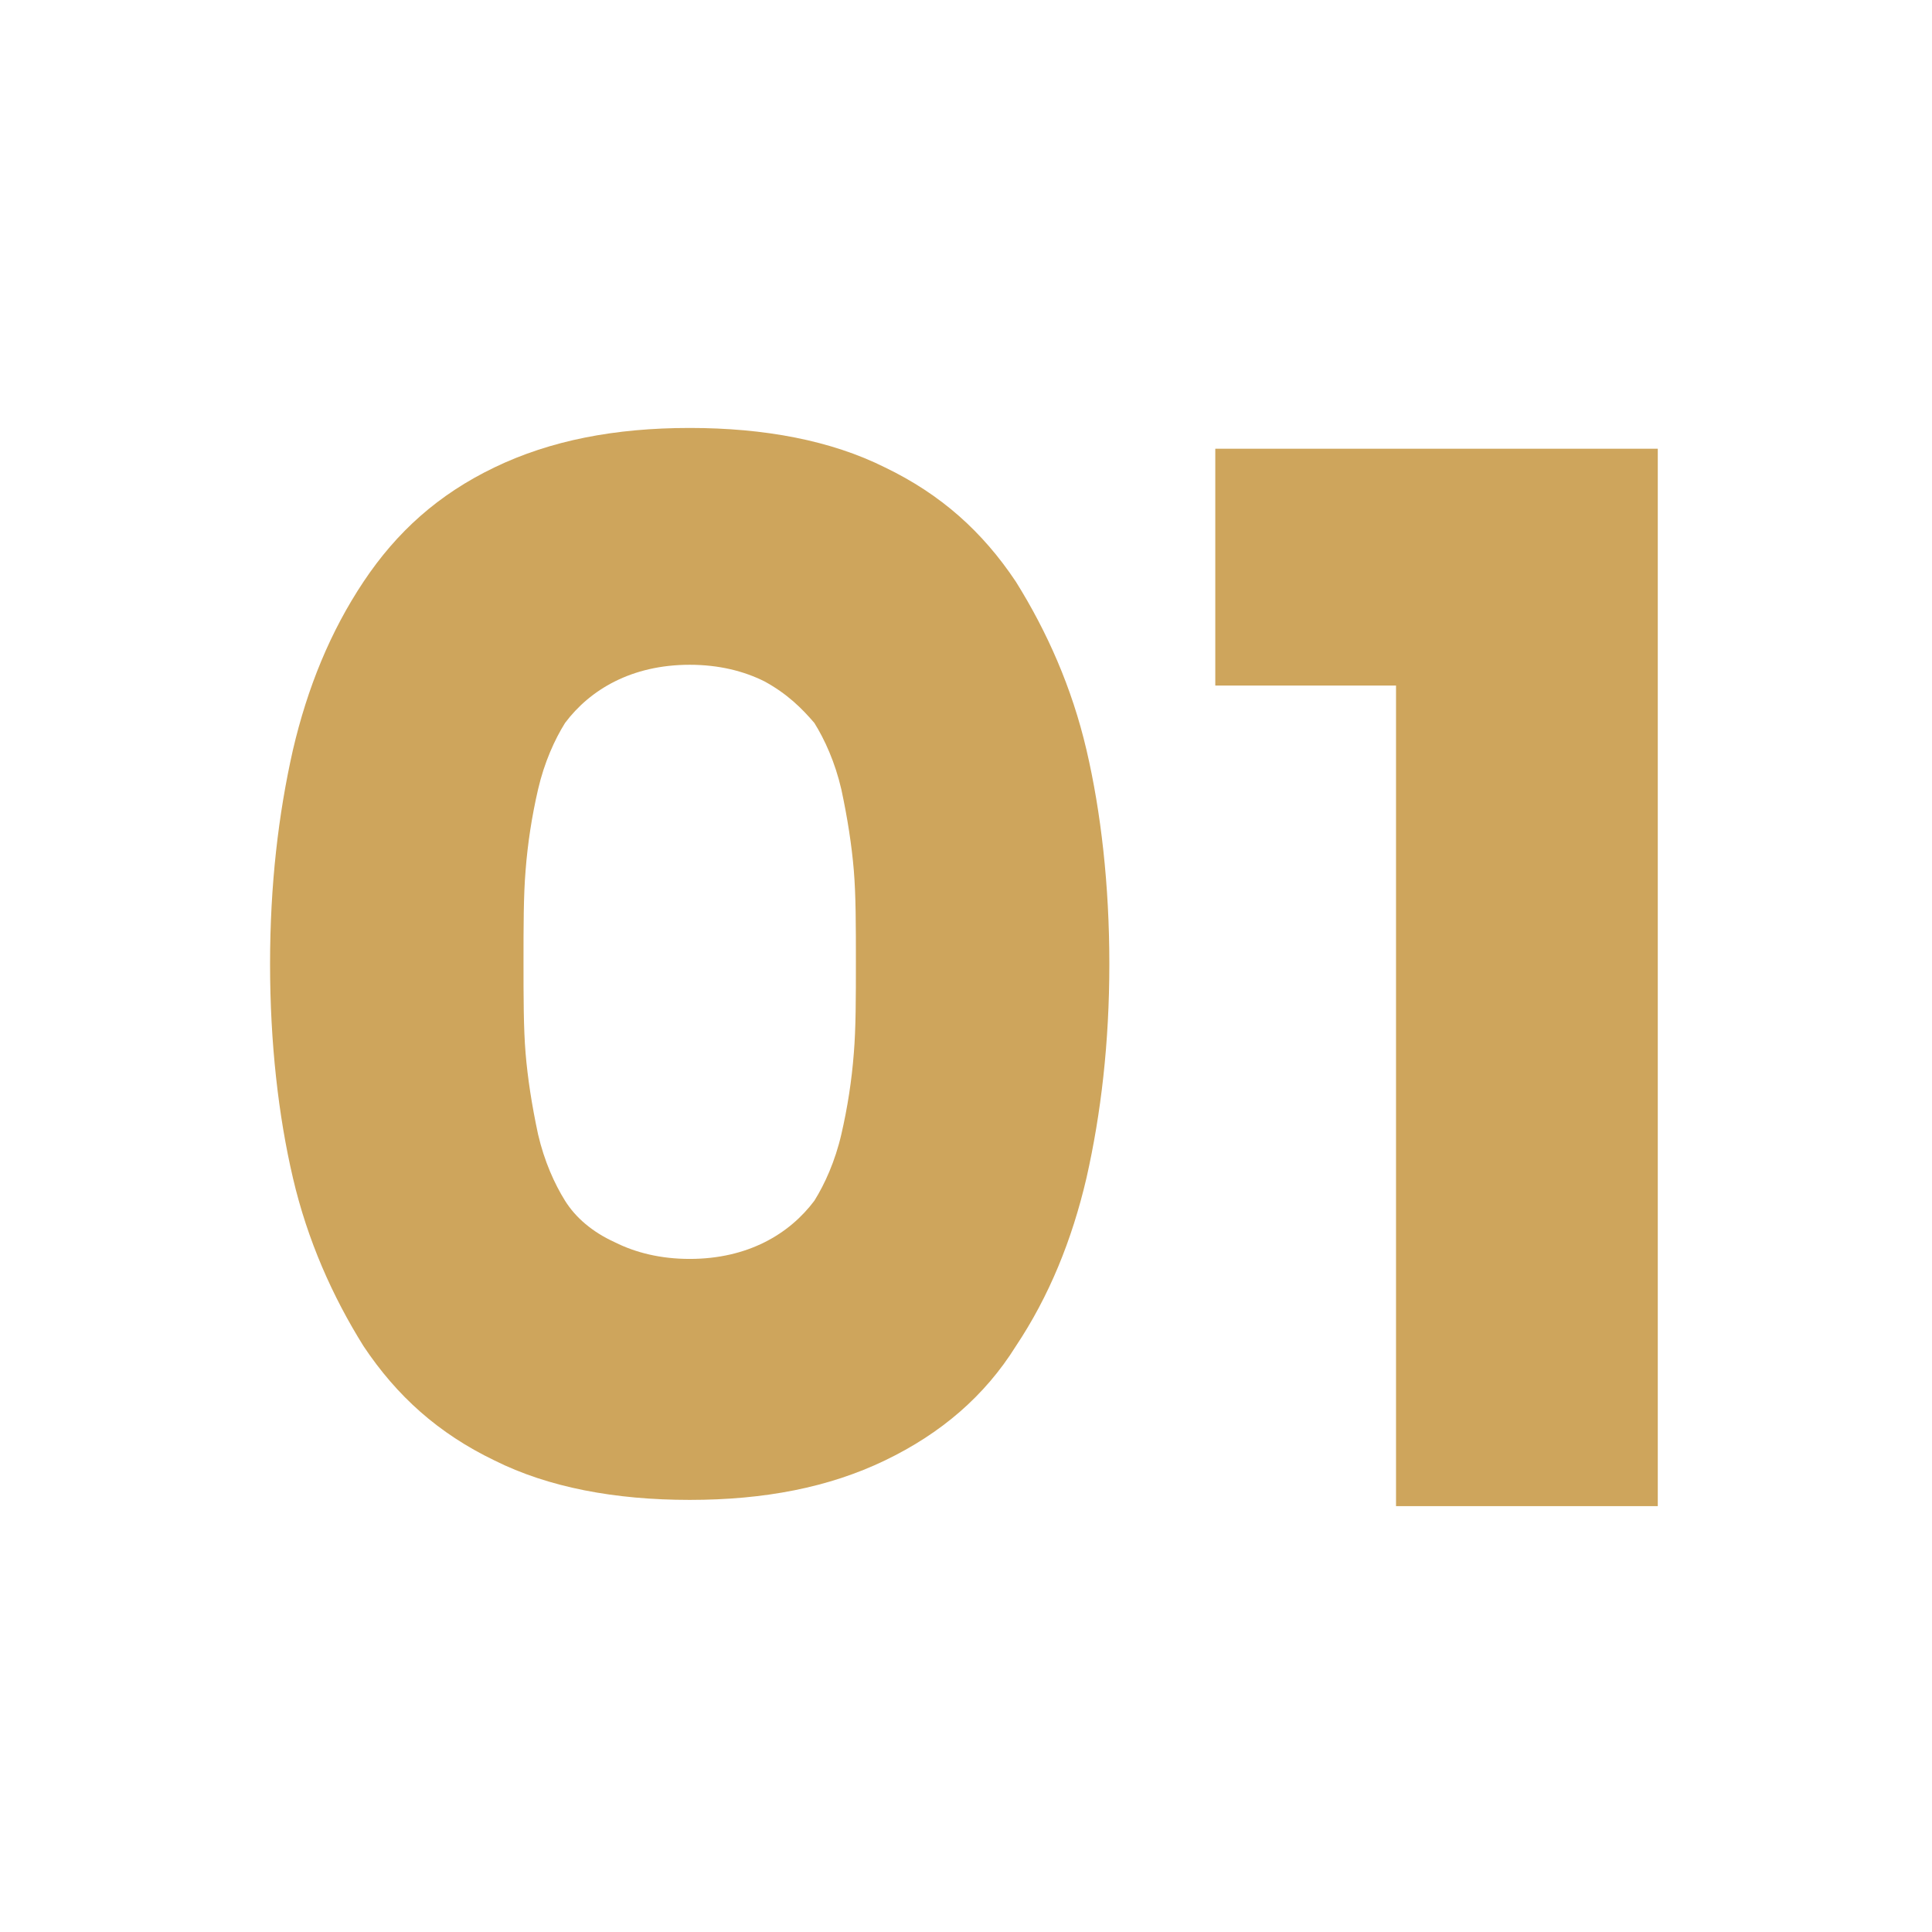
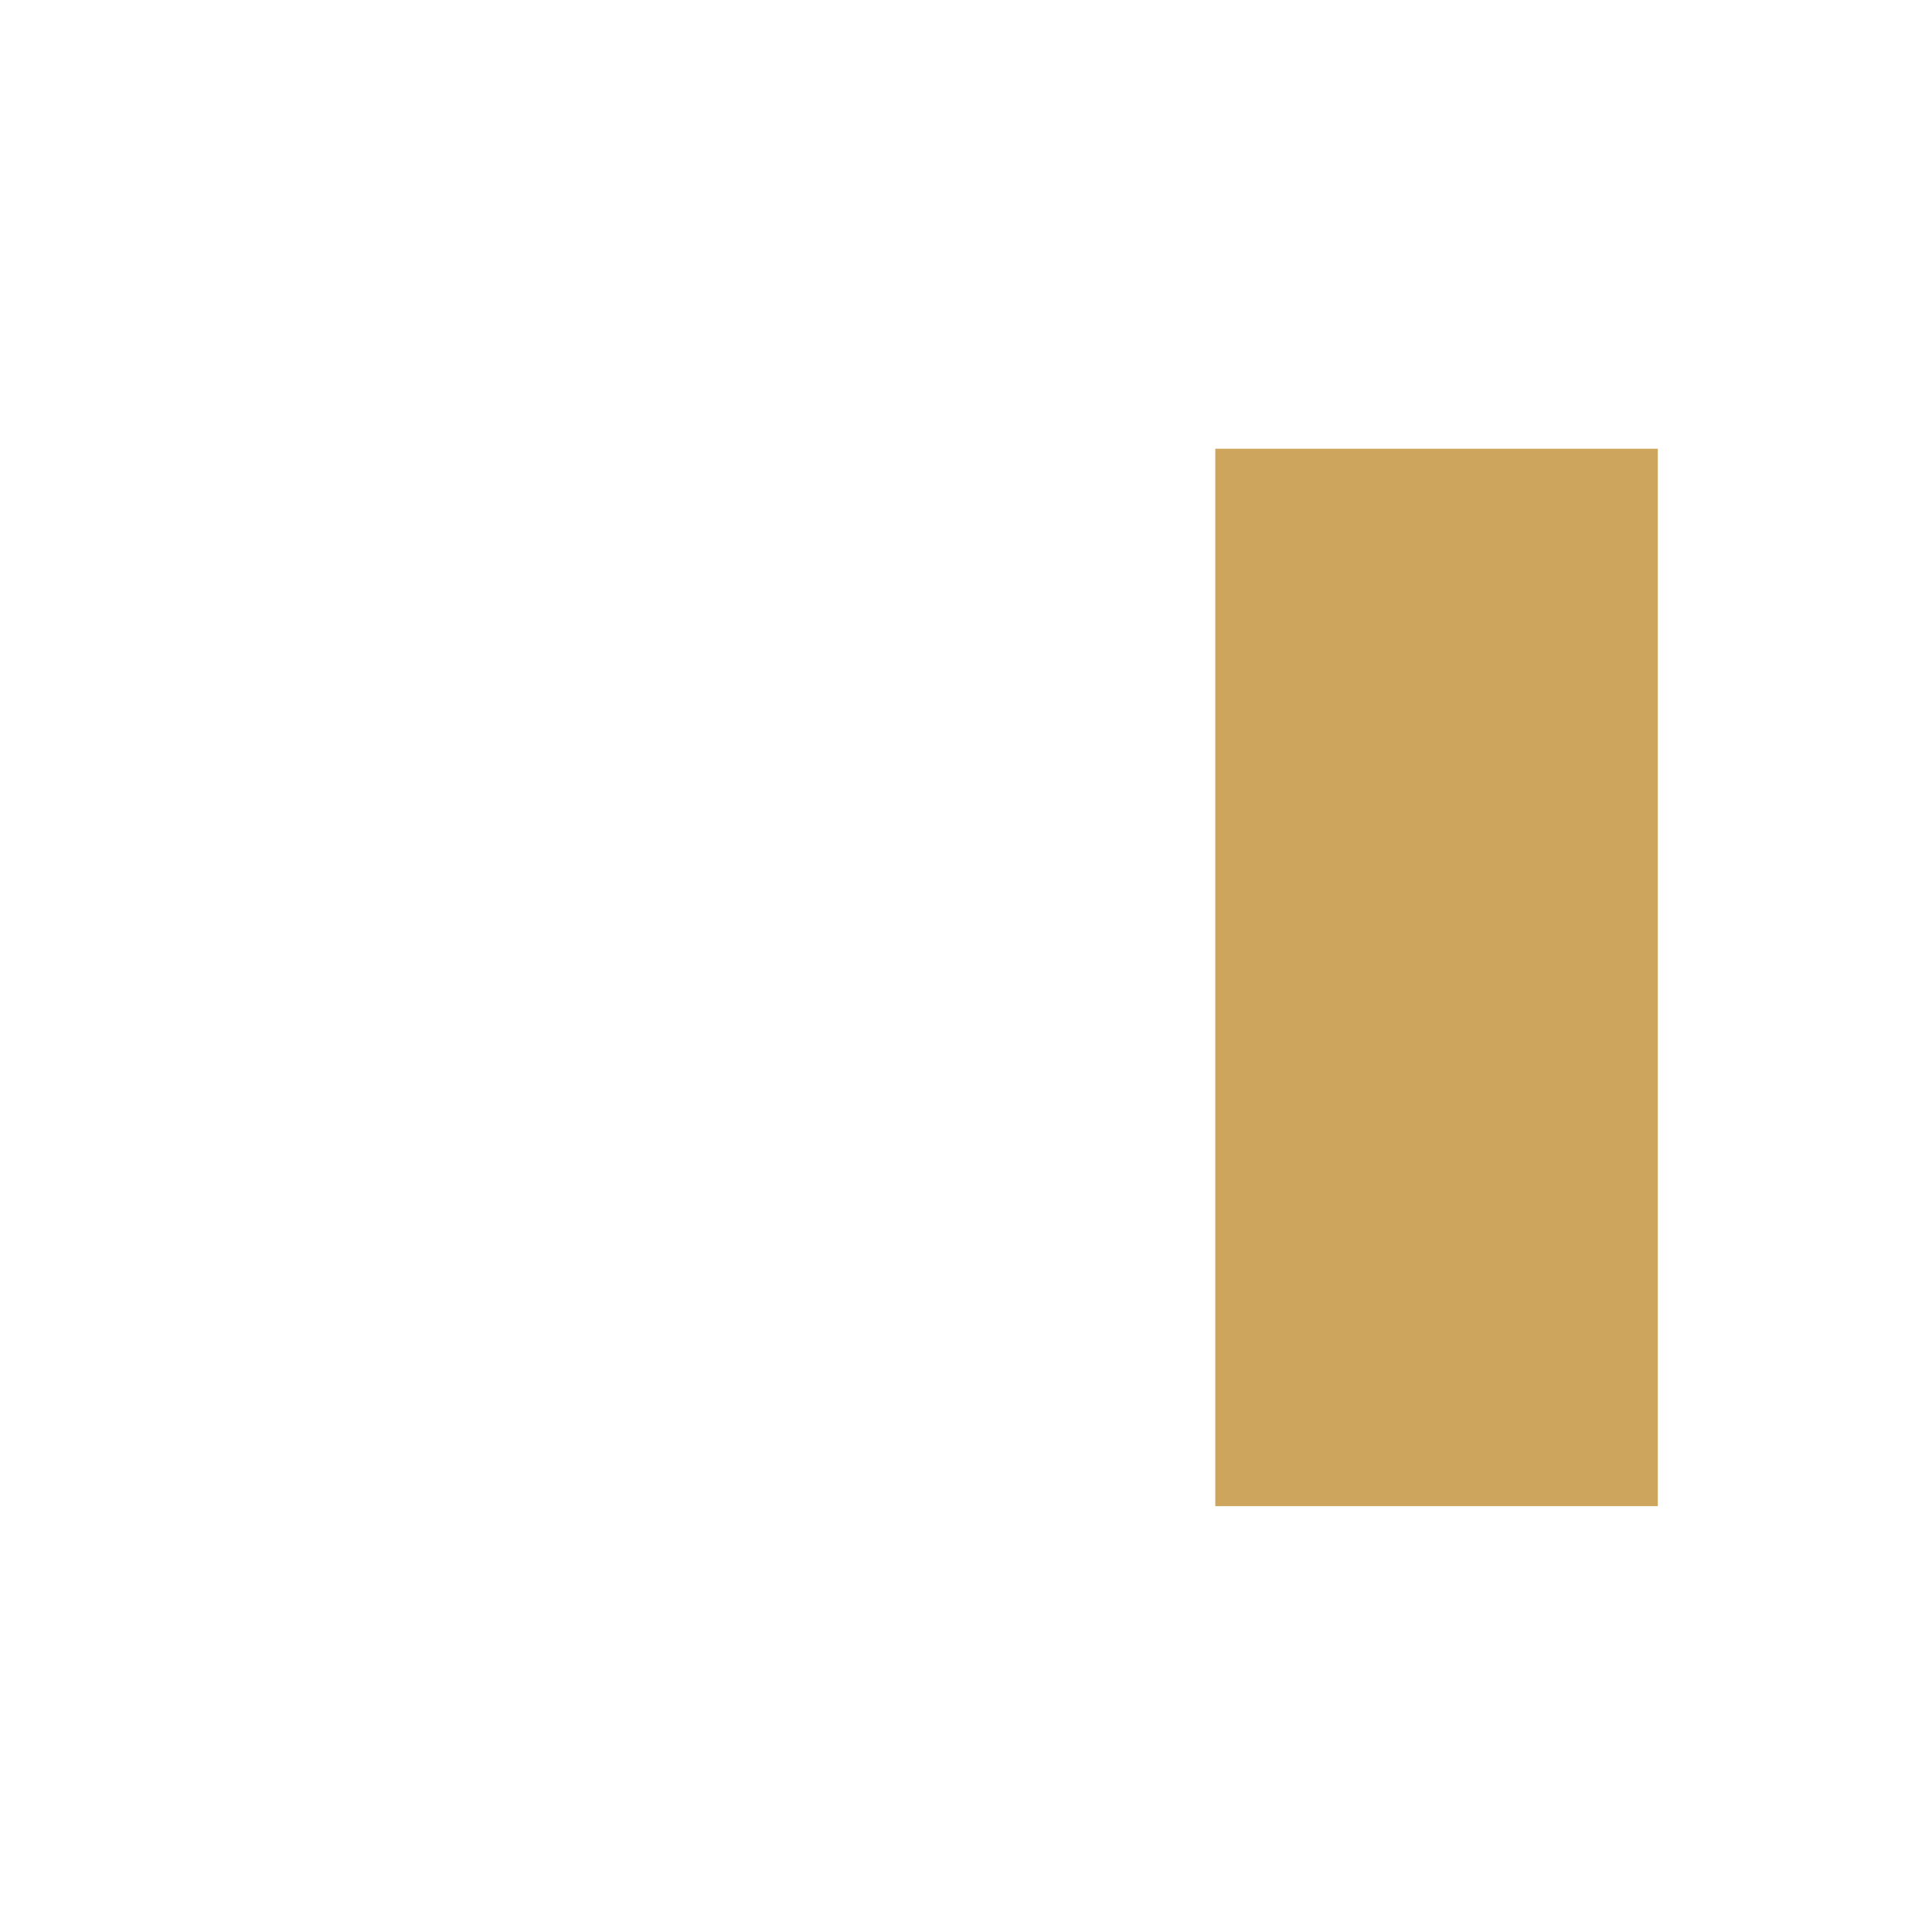
<svg xmlns="http://www.w3.org/2000/svg" version="1.1" x="0px" y="0px" width="93px" height="93px" viewBox="0 0 93 93" style="enable-background:new 0 0 93 93;" xml:space="preserve">
  <style type="text/css">
	.st0{display:none;}
	.st1{fill:#191918;stroke:#FFFFFF;stroke-miterlimit:10;}
	.st2{fill:#CEA55C;}
	.st3{fill:none;stroke:#6F6F6E;stroke-miterlimit:10;}
	.st4{fill:none;stroke:#CEA55C;stroke-width:2;stroke-miterlimit:10;}
	.st5{fill:#FFFFFF;}
	.st6{fill:#1D1D1B;}
	.st7{opacity:0.46;}
	.st8{fill:none;stroke:#262626;stroke-miterlimit:10;}
	.st9{opacity:0.45;fill:#474745;}
	.st10{opacity:0.45;fill:#E0E0E0;}
	.st11{fill:#FFFFFF;stroke:#CEA55C;stroke-miterlimit:10;}
</style>
  <g id="_x31_200" class="st0">
</g>
  <g id="Layer_2">
</g>
  <g id="Layer_1">
    <g id="ëÎÓÈ_1">
	</g>
  </g>
  <g id="objects">
</g>
  <g id="Capa_1">
</g>
  <g id="Layer_3">
</g>
  <g id="ëÎÓÈ_1_1_">
    <g>
      <g>
-         <path class="st2" d="M23.8,22.5c2.7-1.3,5.8-1.9,9.4-1.9c3.6,0,6.8,0.6,9.4,1.9c2.7,1.3,4.7,3.1,6.3,5.5c1.5,2.4,2.7,5.1,3.4,8.1     c0.7,3,1.1,6.5,1.1,10.3c0,3.8-0.4,7.2-1.1,10.3c-0.7,3-1.8,5.7-3.4,8.1c-1.5,2.4-3.6,4.2-6.3,5.5c-2.7,1.3-5.8,1.9-9.4,1.9     c-3.6,0-6.8-0.6-9.4-1.9c-2.7-1.3-4.7-3.1-6.3-5.5c-1.5-2.4-2.7-5.1-3.4-8.1c-0.7-3-1.1-6.5-1.1-10.3c0-3.8,0.4-7.2,1.1-10.3     c0.7-3,1.8-5.7,3.4-8.1C19.1,25.6,21.1,23.8,23.8,22.5z M36.8,32.8c-1-0.5-2.2-0.8-3.6-0.8c-1.4,0-2.6,0.3-3.6,0.8     c-1,0.5-1.8,1.2-2.4,2c-0.5,0.8-1,1.9-1.3,3.2c-0.3,1.3-0.5,2.6-0.6,3.9c-0.1,1.2-0.1,2.7-0.1,4.4c0,1.7,0,3.2,0.1,4.4     c0.1,1.2,0.3,2.5,0.6,3.9c0.3,1.3,0.8,2.4,1.3,3.2c0.5,0.8,1.3,1.5,2.4,2c1,0.5,2.2,0.8,3.6,0.8c1.4,0,2.6-0.3,3.6-0.8     c1-0.5,1.8-1.2,2.4-2c0.5-0.8,1-1.9,1.3-3.2c0.3-1.3,0.5-2.6,0.6-3.9c0.1-1.2,0.1-2.7,0.1-4.4c0-1.7,0-3.2-0.1-4.4     c-0.1-1.2-0.3-2.5-0.6-3.9c-0.3-1.3-0.8-2.4-1.3-3.2C38.6,34.1,37.9,33.4,36.8,32.8z" />
-         <path class="st2" d="M67.2,72.5V33h-8.7V21.6h21.3v50.9H67.2z" />
+         <path class="st2" d="M67.2,72.5h-8.7V21.6h21.3v50.9H67.2z" />
      </g>
    </g>
  </g>
</svg>